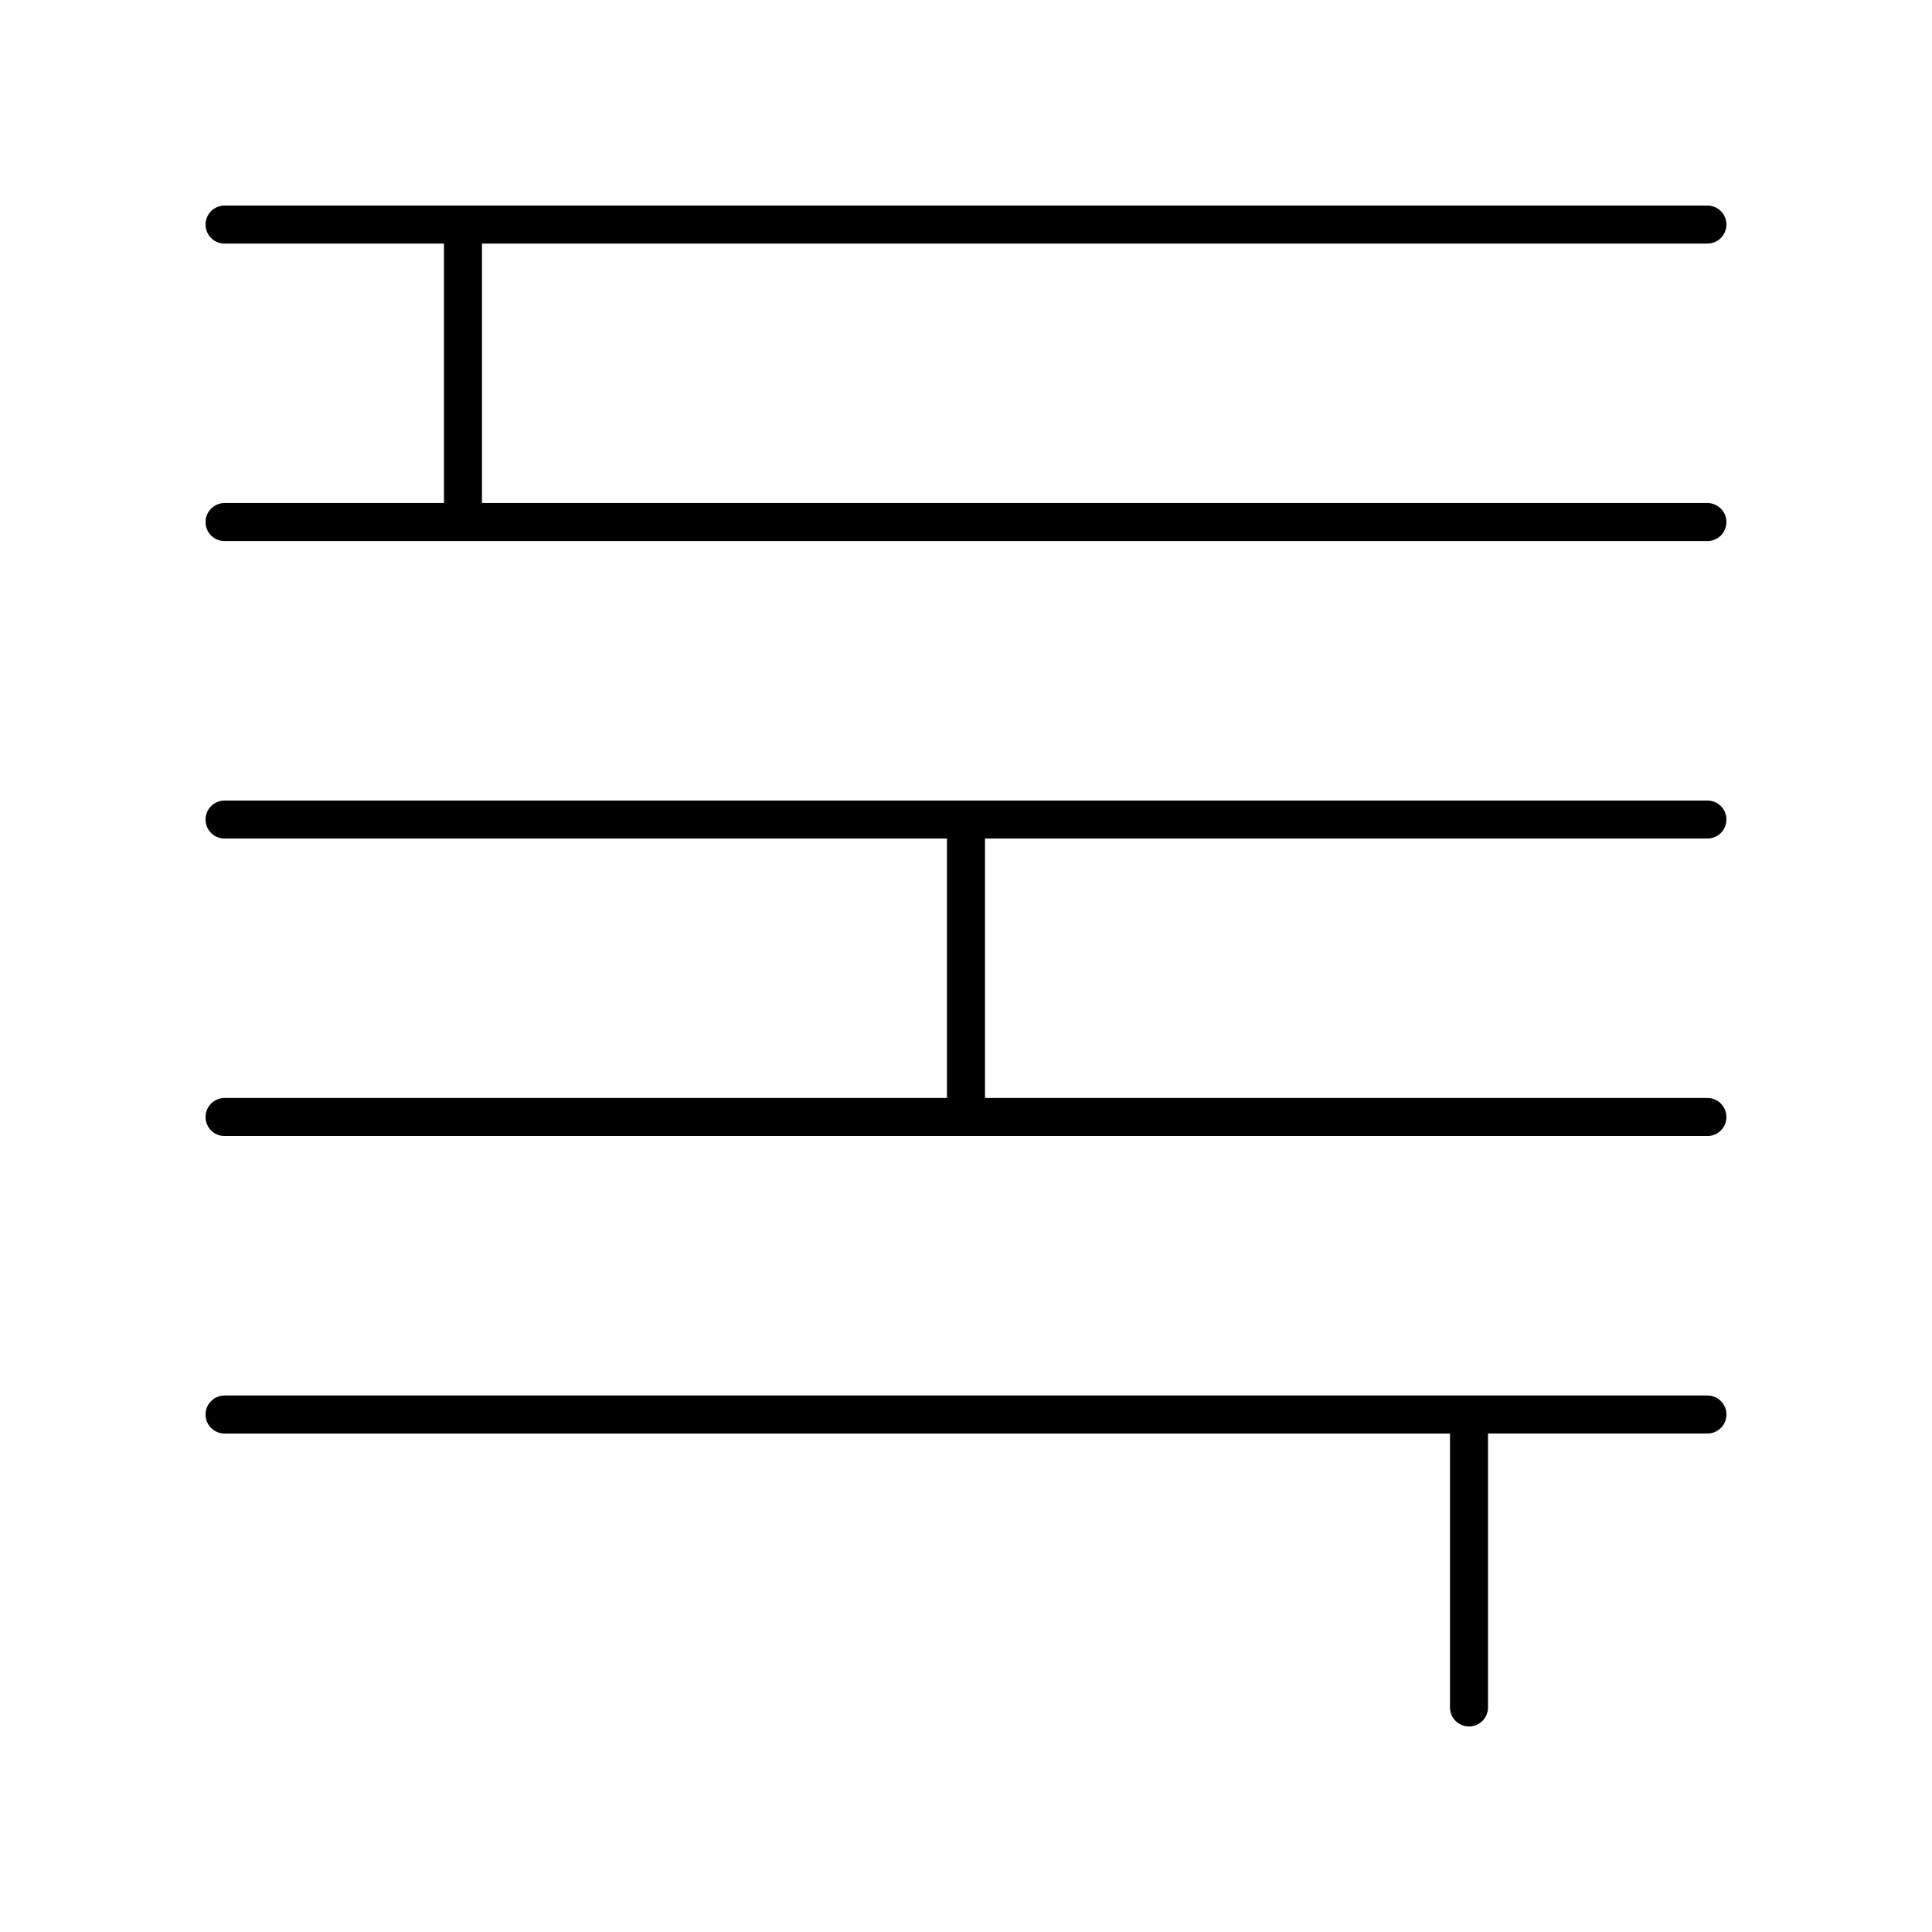
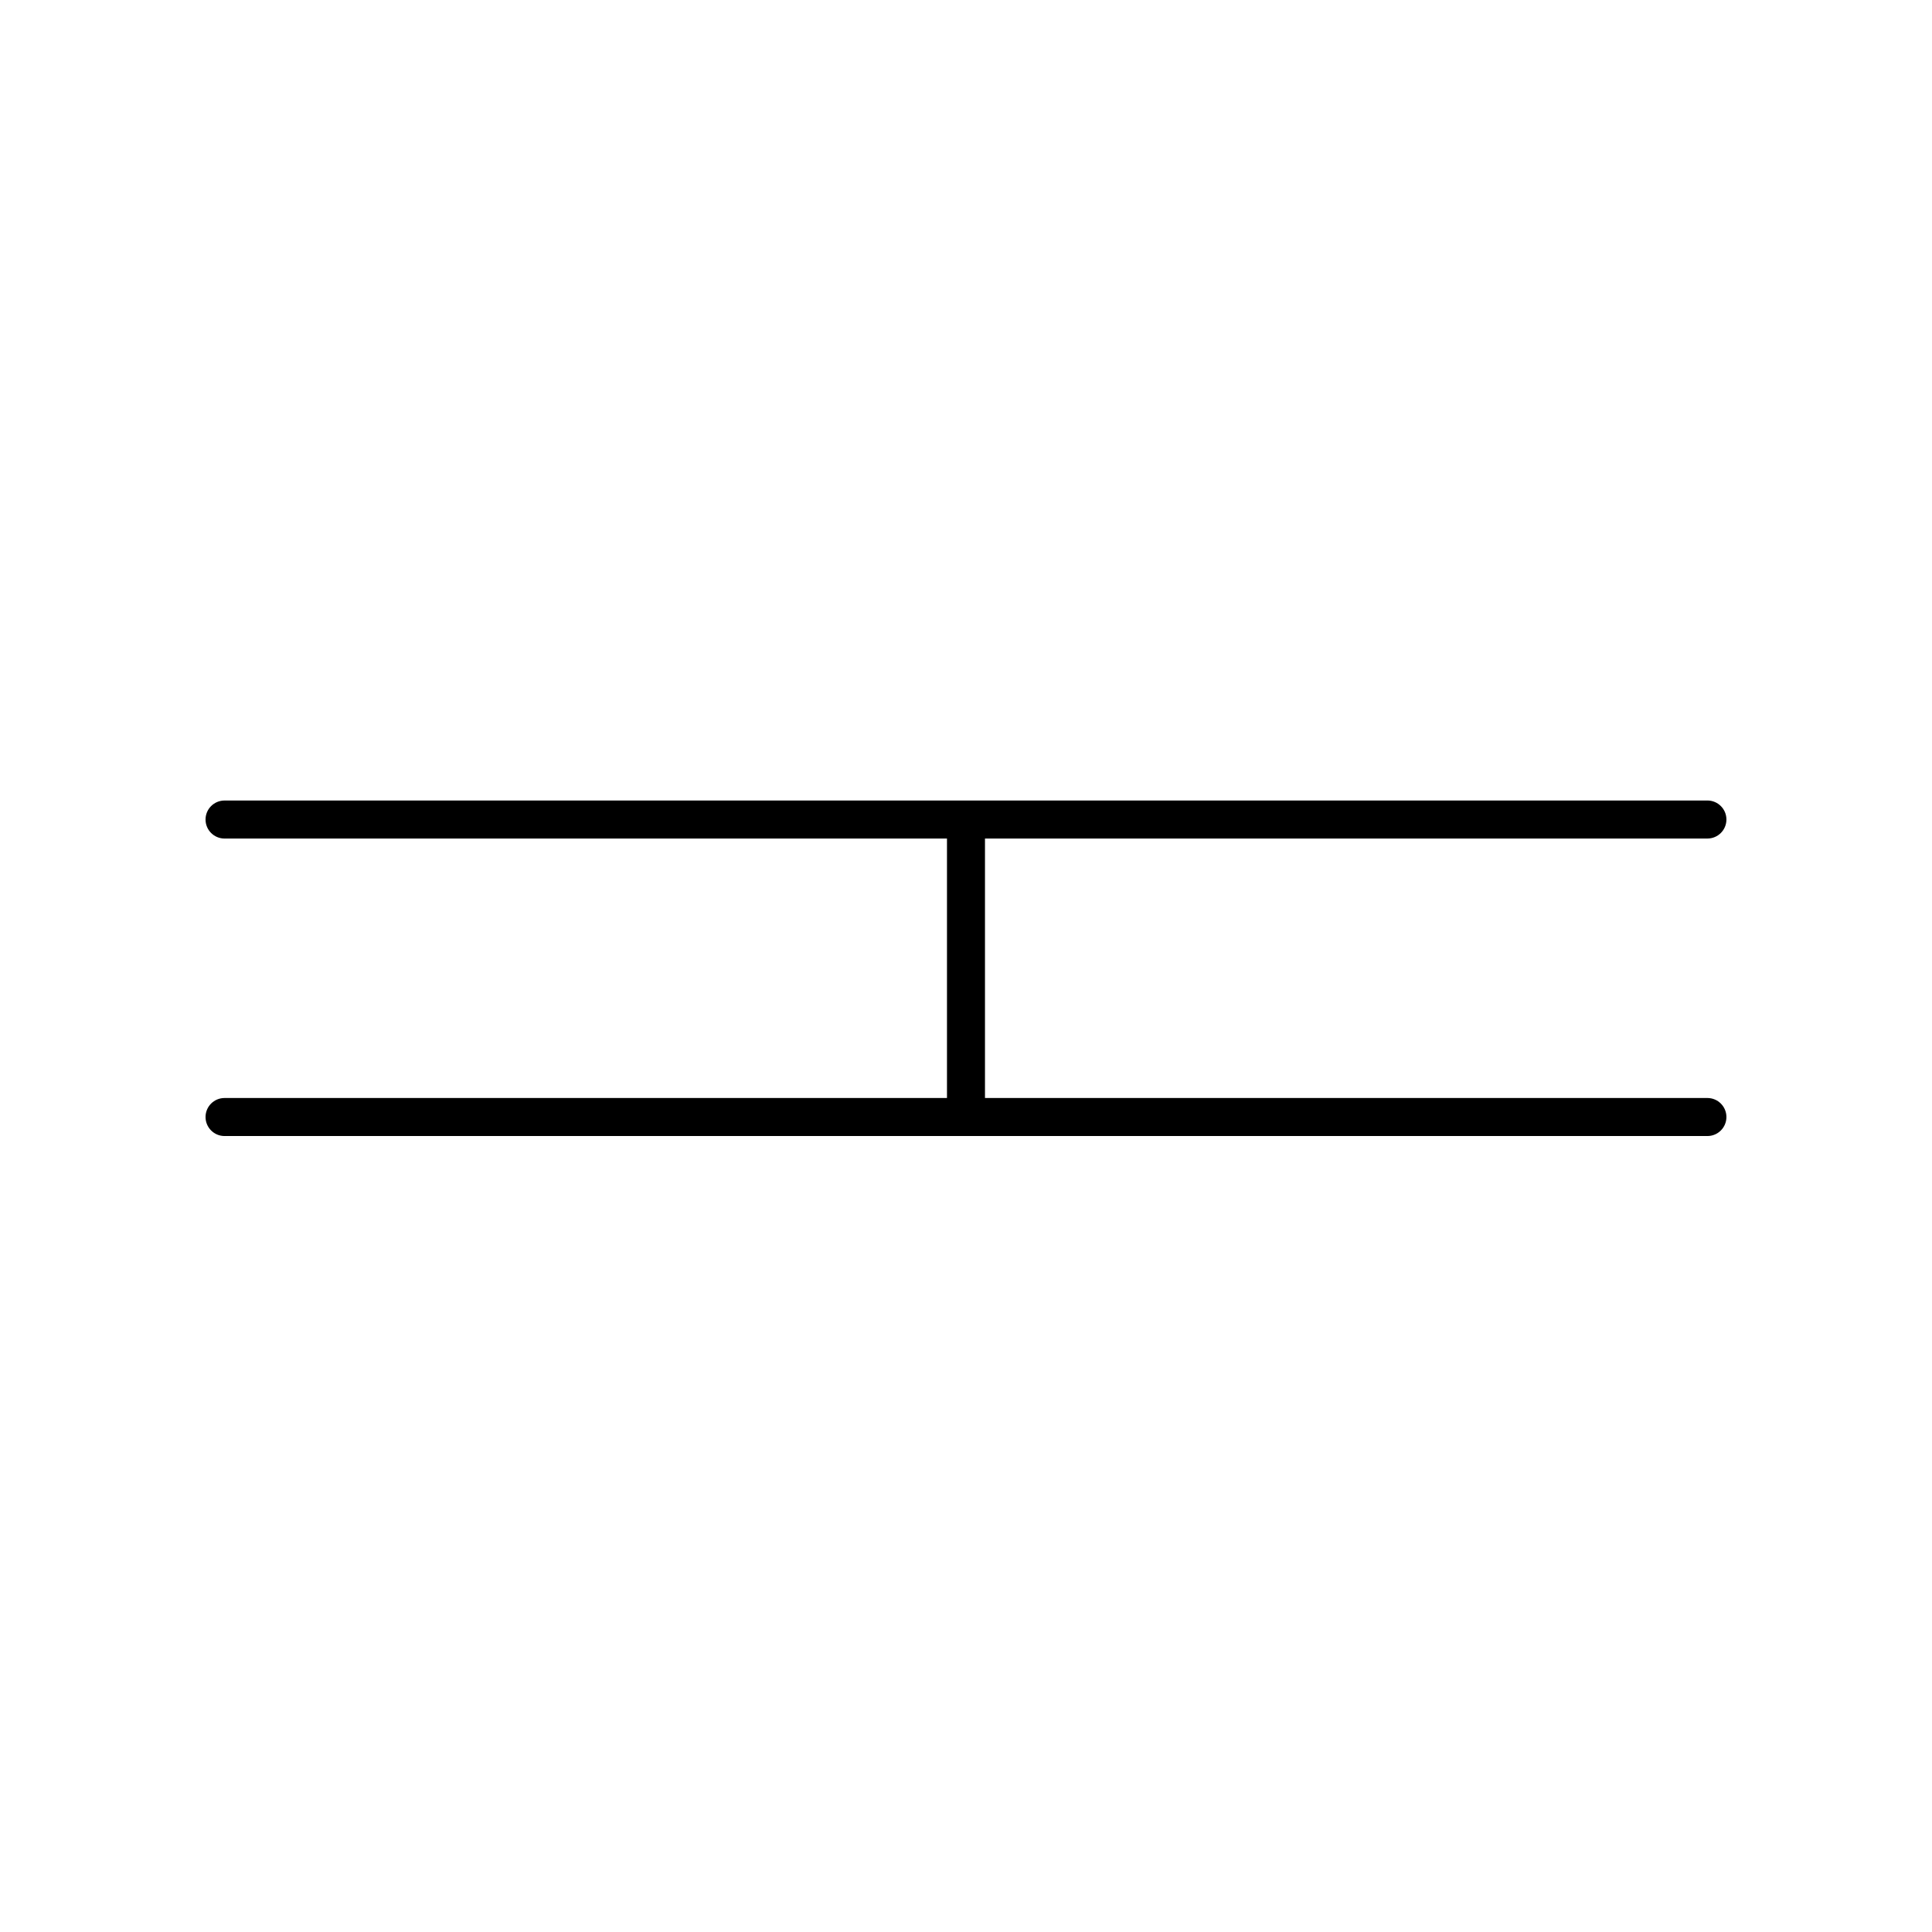
<svg xmlns="http://www.w3.org/2000/svg" fill="#000000" width="800px" height="800px" version="1.1" viewBox="144 144 512 512">
  <g>
-     <path d="m596.48 208.55c2.785 0 5.039-2.254 5.039-5.039 0-2.781-2.254-5.039-5.039-5.039l-392.97 0.004c-2.785 0-5.039 2.254-5.039 5.039 0 2.781 2.254 5.039 5.039 5.039h58.148v68.758h-58.148c-2.785 0-5.039 2.254-5.039 5.039 0 2.781 2.254 5.039 5.039 5.039h392.97c2.785 0 5.039-2.254 5.039-5.039 0-2.781-2.254-5.039-5.039-5.039h-324.75v-68.762z" />
    <path d="m596.48 366.22c2.785 0 5.039-2.254 5.039-5.039 0-2.781-2.254-5.039-5.039-5.039l-392.97 0.004c-2.785 0-5.039 2.254-5.039 5.039 0 2.781 2.254 5.039 5.039 5.039h191.45v68.758h-191.45c-2.785 0-5.039 2.254-5.039 5.039 0 2.781 2.254 5.039 5.039 5.039h392.97c2.785 0 5.039-2.254 5.039-5.039 0-2.781-2.254-5.039-5.039-5.039h-191.45v-68.762z" />
-     <path d="m596.48 513.82h-392.97c-2.785 0-5.039 2.254-5.039 5.039 0 2.781 2.254 5.039 5.039 5.039h324.75v72.59c0 2.781 2.254 5.039 5.039 5.039s5.039-2.254 5.039-5.039v-72.594h58.148c2.785 0 5.039-2.254 5.039-5.039 0-2.781-2.254-5.035-5.039-5.035z" />
  </g>
</svg>